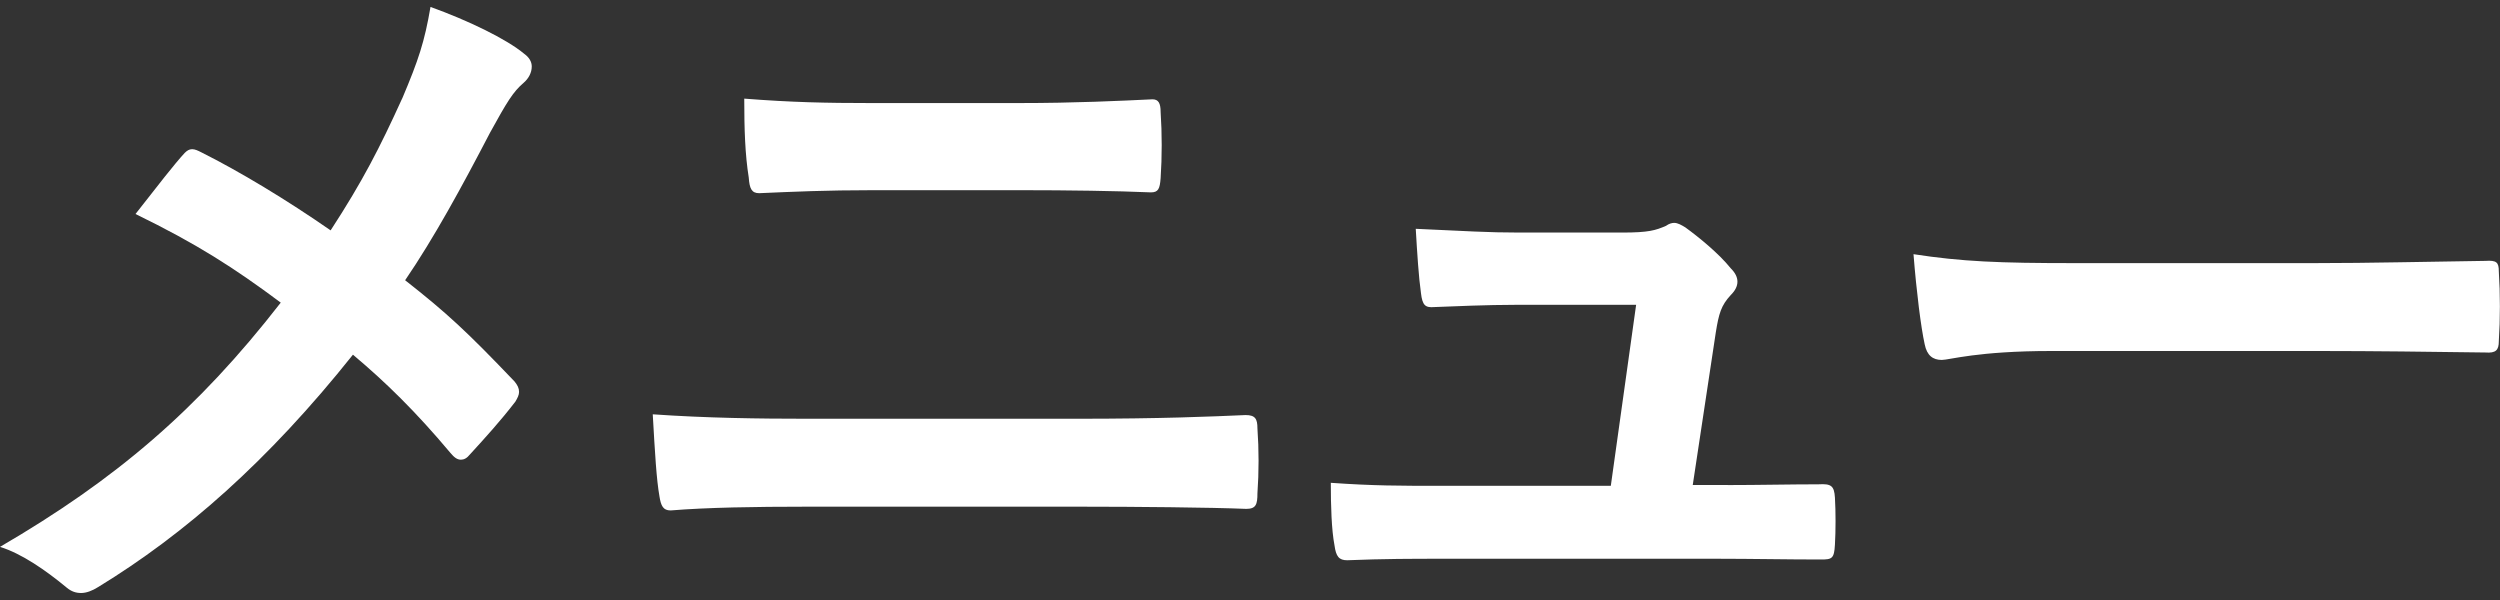
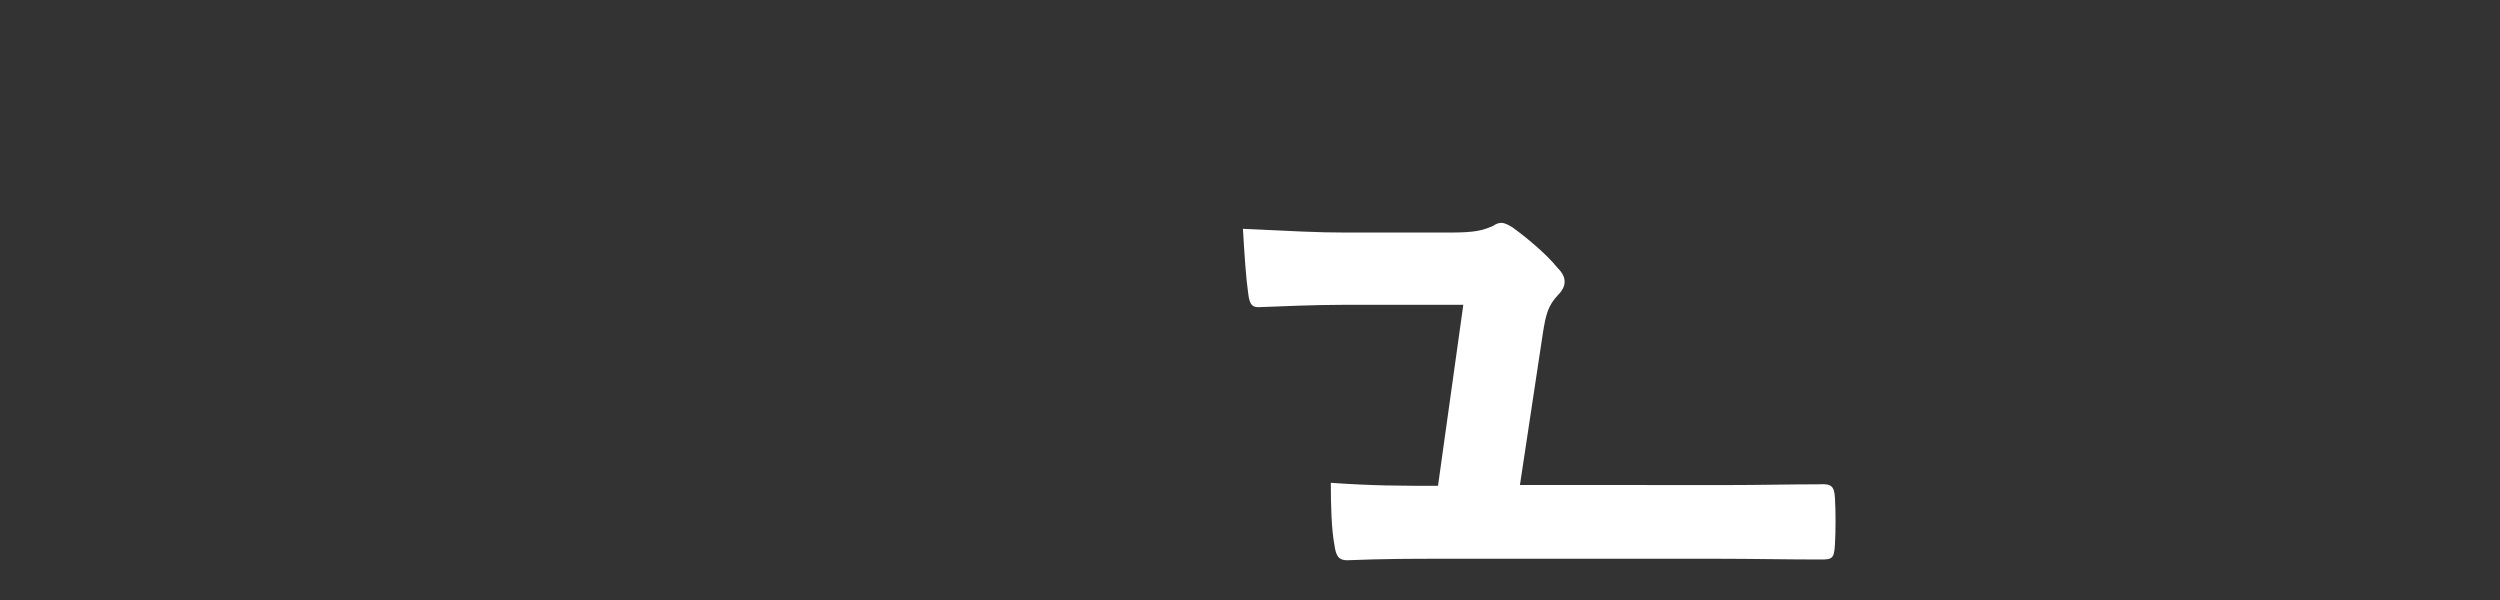
<svg xmlns="http://www.w3.org/2000/svg" id="_コンテンツ" viewBox="0 0 400 96">
  <rect x="0" y="0" width="400" height="96" fill="#333333" stroke="none" />
  <defs>
    <style>.cls-1{fill:#fff;}</style>
  </defs>
-   <path class="cls-1" d="m64.35,15.77c2.62-6.2,3.57-9.06,4.53-14.66,5.96,2.14,12.15,5.12,15.01,7.51.83.6,1.19,1.31,1.19,2.02,0,.96-.48,1.91-1.31,2.62-1.67,1.43-2.62,2.98-5.37,7.98-4.53,8.7-8.94,16.8-13.58,23.6,6.68,5.24,9.89,8.22,17.51,16.2.48.6.72,1.07.72,1.67,0,.48-.24.96-.59,1.55-2.39,3.1-4.77,5.72-7.28,8.46-.48.6-.95.83-1.43.83-.59,0-1.07-.35-1.67-1.07-5.6-6.67-10.36-11.32-15.61-15.73-13.58,17.04-26.92,28.72-40.75,37.17-.95.6-1.9.96-2.74.96s-1.55-.24-2.27-.83C7.27,91.2,3.45,88.57,0,87.5c18.59-10.84,31.58-21.92,44.92-39.08-7.51-5.6-13.47-9.42-23.24-14.18,3.45-4.41,6.32-8.11,7.87-9.77.36-.36.71-.6,1.19-.6s.95.24,1.43.48c6.2,3.1,13.7,7.63,20.73,12.51,5.12-7.86,7.86-13.22,11.44-21.09Z" />
-   <path class="cls-1" d="m128.74,81.07c-7.74,0-15.61.12-21.44.6-1.19,0-1.55-.72-1.79-2.27-.48-2.74-.71-6.79-1.07-13.11,8.58.6,17.15.71,24.66.71h43.37c13.23,0,21.34-.35,26.82-.59,1.54,0,1.9.59,1.9,2.14.24,3.33.24,7.03,0,10.37,0,1.79-.23,2.5-1.79,2.5-5.71-.24-17.99-.35-26.1-.35h-44.56Zm10.96-50.64c-7.51,0-12.75.24-18.23.48-1.19,0-1.55-.71-1.67-2.5-.59-3.69-.72-7.74-.72-12.63,7.51.59,13.11.71,20.26.71h23.6c9.18,0,16.33-.36,21.45-.6.95,0,1.31.6,1.31,2.03.23,3.45.23,7.15,0,10.6-.13,1.67-.36,2.26-1.55,2.26-5.6-.24-13.22-.35-20.85-.35h-23.6Z" />
-   <path class="cls-1" d="m276.44,77.61c4.76,0,10-.12,14.53-.12,2.03-.12,2.5.24,2.62,2.14.13,2.27.13,5.24,0,7.5-.12,2.27-.48,2.39-2.26,2.39-5.37,0-11.08-.12-16.56-.12h-43.85c-4.88,0-9.53,0-15.37.24-1.31,0-1.79-.6-2.03-2.38-.48-2.5-.59-6.32-.59-10.01,6.79.48,11.2.48,17.15.48h27.65l4.05-28.96h-19.18c-4.65,0-10.01.24-13.11.36-1.43.12-1.91-.24-2.14-2.27-.36-2.5-.6-6.32-.83-10.25,7.99.36,11.56.6,16.56.6h16.45c4.29,0,5.36-.36,7.02-1.07.49-.36.96-.48,1.31-.48.6,0,1.19.36,1.79.72,2.14,1.55,5.36,4.17,7.27,6.55.72.71,1.07,1.43,1.07,2.14s-.35,1.43-1.07,2.14c-1.55,1.67-1.91,2.98-2.39,5.96l-3.69,24.43h5.6Z" />
-   <path class="cls-1" d="m328.21,56.16c-11.8,0-16.33,1.43-17.52,1.43-1.43,0-2.38-.71-2.74-2.5-.6-2.74-1.31-8.34-1.79-14.42,7.74,1.19,13.7,1.43,25.73,1.43h38.37c9.05,0,18.23-.24,27.41-.36,1.79-.12,2.14.24,2.14,1.67.23,3.58.23,7.63,0,11.2,0,1.43-.49,1.91-2.14,1.79-8.95-.12-17.76-.24-26.57-.24h-42.89Z" />
+   <path class="cls-1" d="m276.44,77.61c4.76,0,10-.12,14.53-.12,2.03-.12,2.5.24,2.62,2.14.13,2.27.13,5.24,0,7.5-.12,2.27-.48,2.39-2.26,2.39-5.37,0-11.08-.12-16.56-.12h-43.85c-4.88,0-9.53,0-15.37.24-1.31,0-1.79-.6-2.03-2.38-.48-2.5-.59-6.32-.59-10.01,6.79.48,11.2.48,17.15.48l4.05-28.96h-19.18c-4.65,0-10.01.24-13.11.36-1.43.12-1.91-.24-2.14-2.27-.36-2.5-.6-6.32-.83-10.25,7.99.36,11.56.6,16.56.6h16.45c4.29,0,5.36-.36,7.02-1.07.49-.36.96-.48,1.31-.48.6,0,1.19.36,1.79.72,2.14,1.55,5.36,4.17,7.27,6.55.72.71,1.07,1.43,1.07,2.14s-.35,1.43-1.07,2.14c-1.55,1.67-1.91,2.98-2.39,5.96l-3.69,24.43h5.6Z" />
</svg>